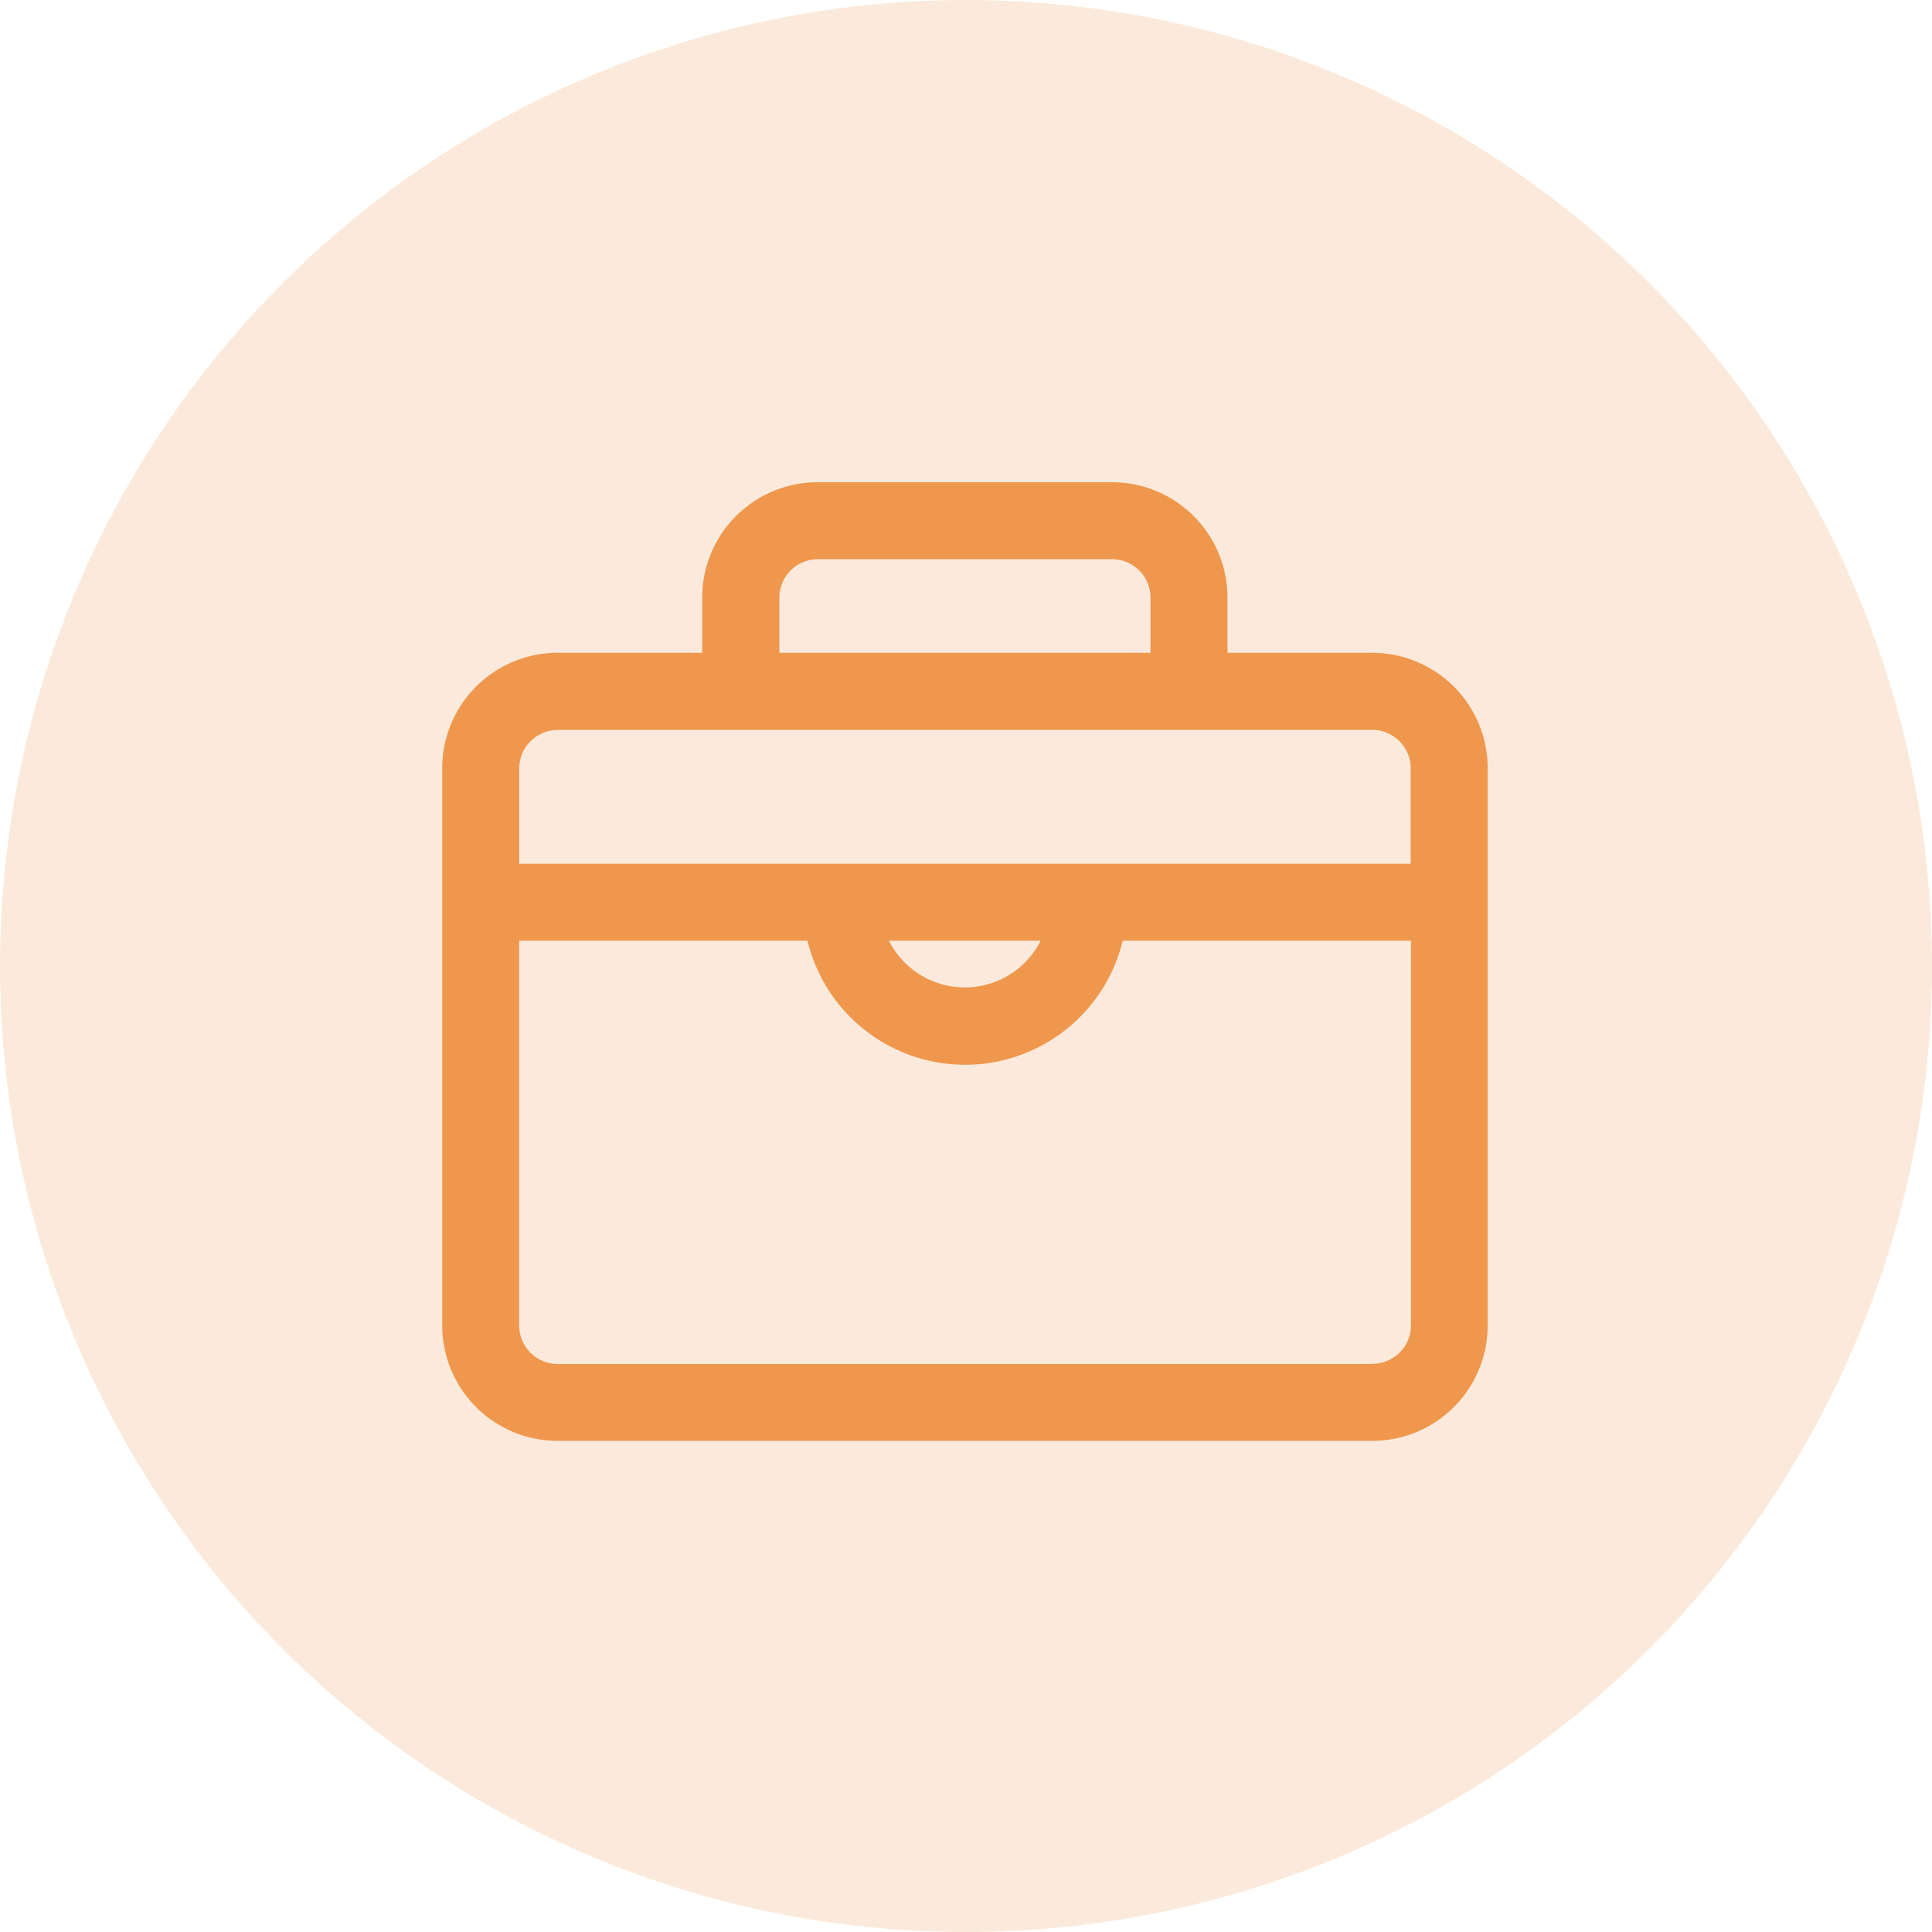
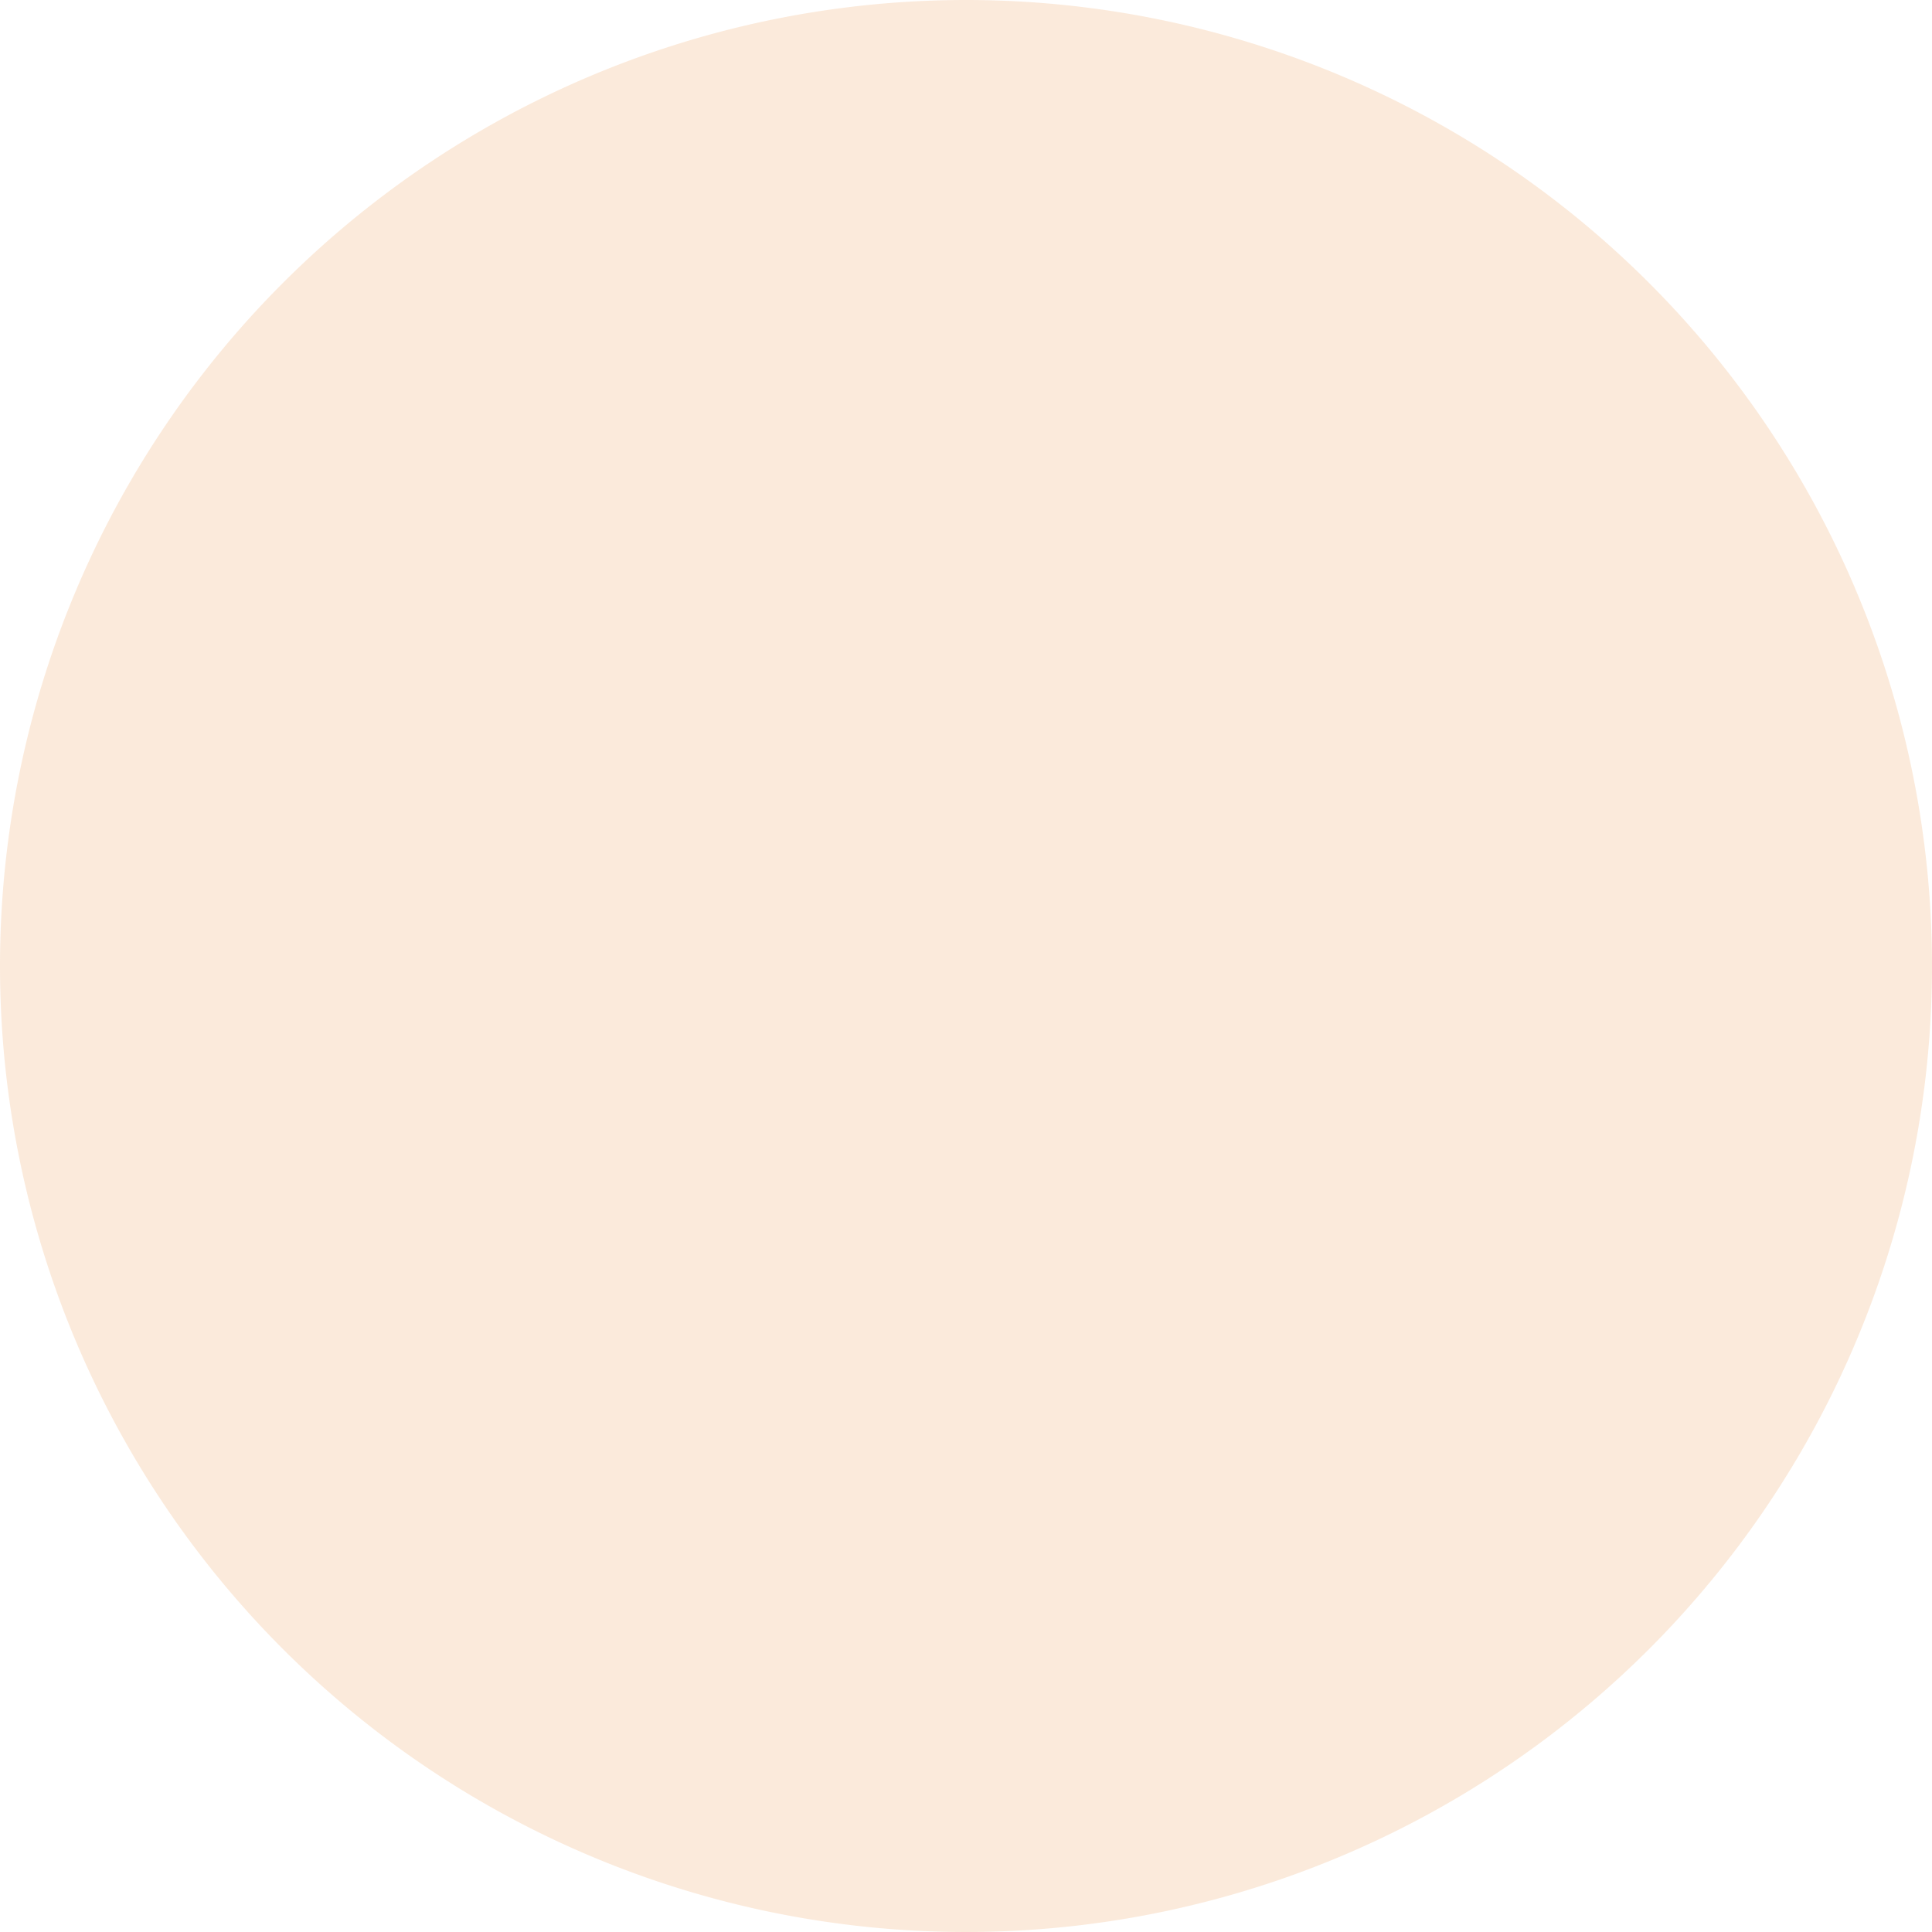
<svg xmlns="http://www.w3.org/2000/svg" width="38" height="38" viewBox="0 0 38 38">
  <g id="组_7935" data-name="组 7935" transform="translate(-1324 -1772)">
    <path id="路径_4139" data-name="路径 4139" d="M19.32,19m-19,0a19,19,0,1,0,19-19,19,19,0,0,0-19,19Z" transform="translate(1323.68 1772)" fill="rgba(238,151,77,0.2)" />
-     <path id="路径_4141" data-name="路径 4141" d="M115.008,165.5h-2.847v-1.084a2.271,2.271,0,0,0-2.271-2.271H104.1a2.271,2.271,0,0,0-2.271,2.271V165.5H98.987a2.271,2.271,0,0,0-2.271,2.271V178.73A2.271,2.271,0,0,0,98.987,181h16.021a2.271,2.271,0,0,0,2.271-2.271V167.775A2.271,2.271,0,0,0,115.008,165.5Zm-11.661-1.084a.757.757,0,0,1,.757-.757h5.786a.757.757,0,0,1,.757.757V165.5h-7.3Zm-4.36,2.6h16.021a.757.757,0,0,1,.757.757v1.876H98.231v-1.876A.757.757,0,0,1,98.987,167.018Zm9.5,4.146a1.671,1.671,0,0,1-2.985,0Zm6.518,8.326H98.987a.757.757,0,0,1-.757-.757v-7.569H103.9a3.189,3.189,0,0,0,6.2,0h5.67v7.569a.757.757,0,0,1-.757.753Z" transform="translate(1235.982 1619.34)" fill="#ee974d" />
  </g>
</svg>